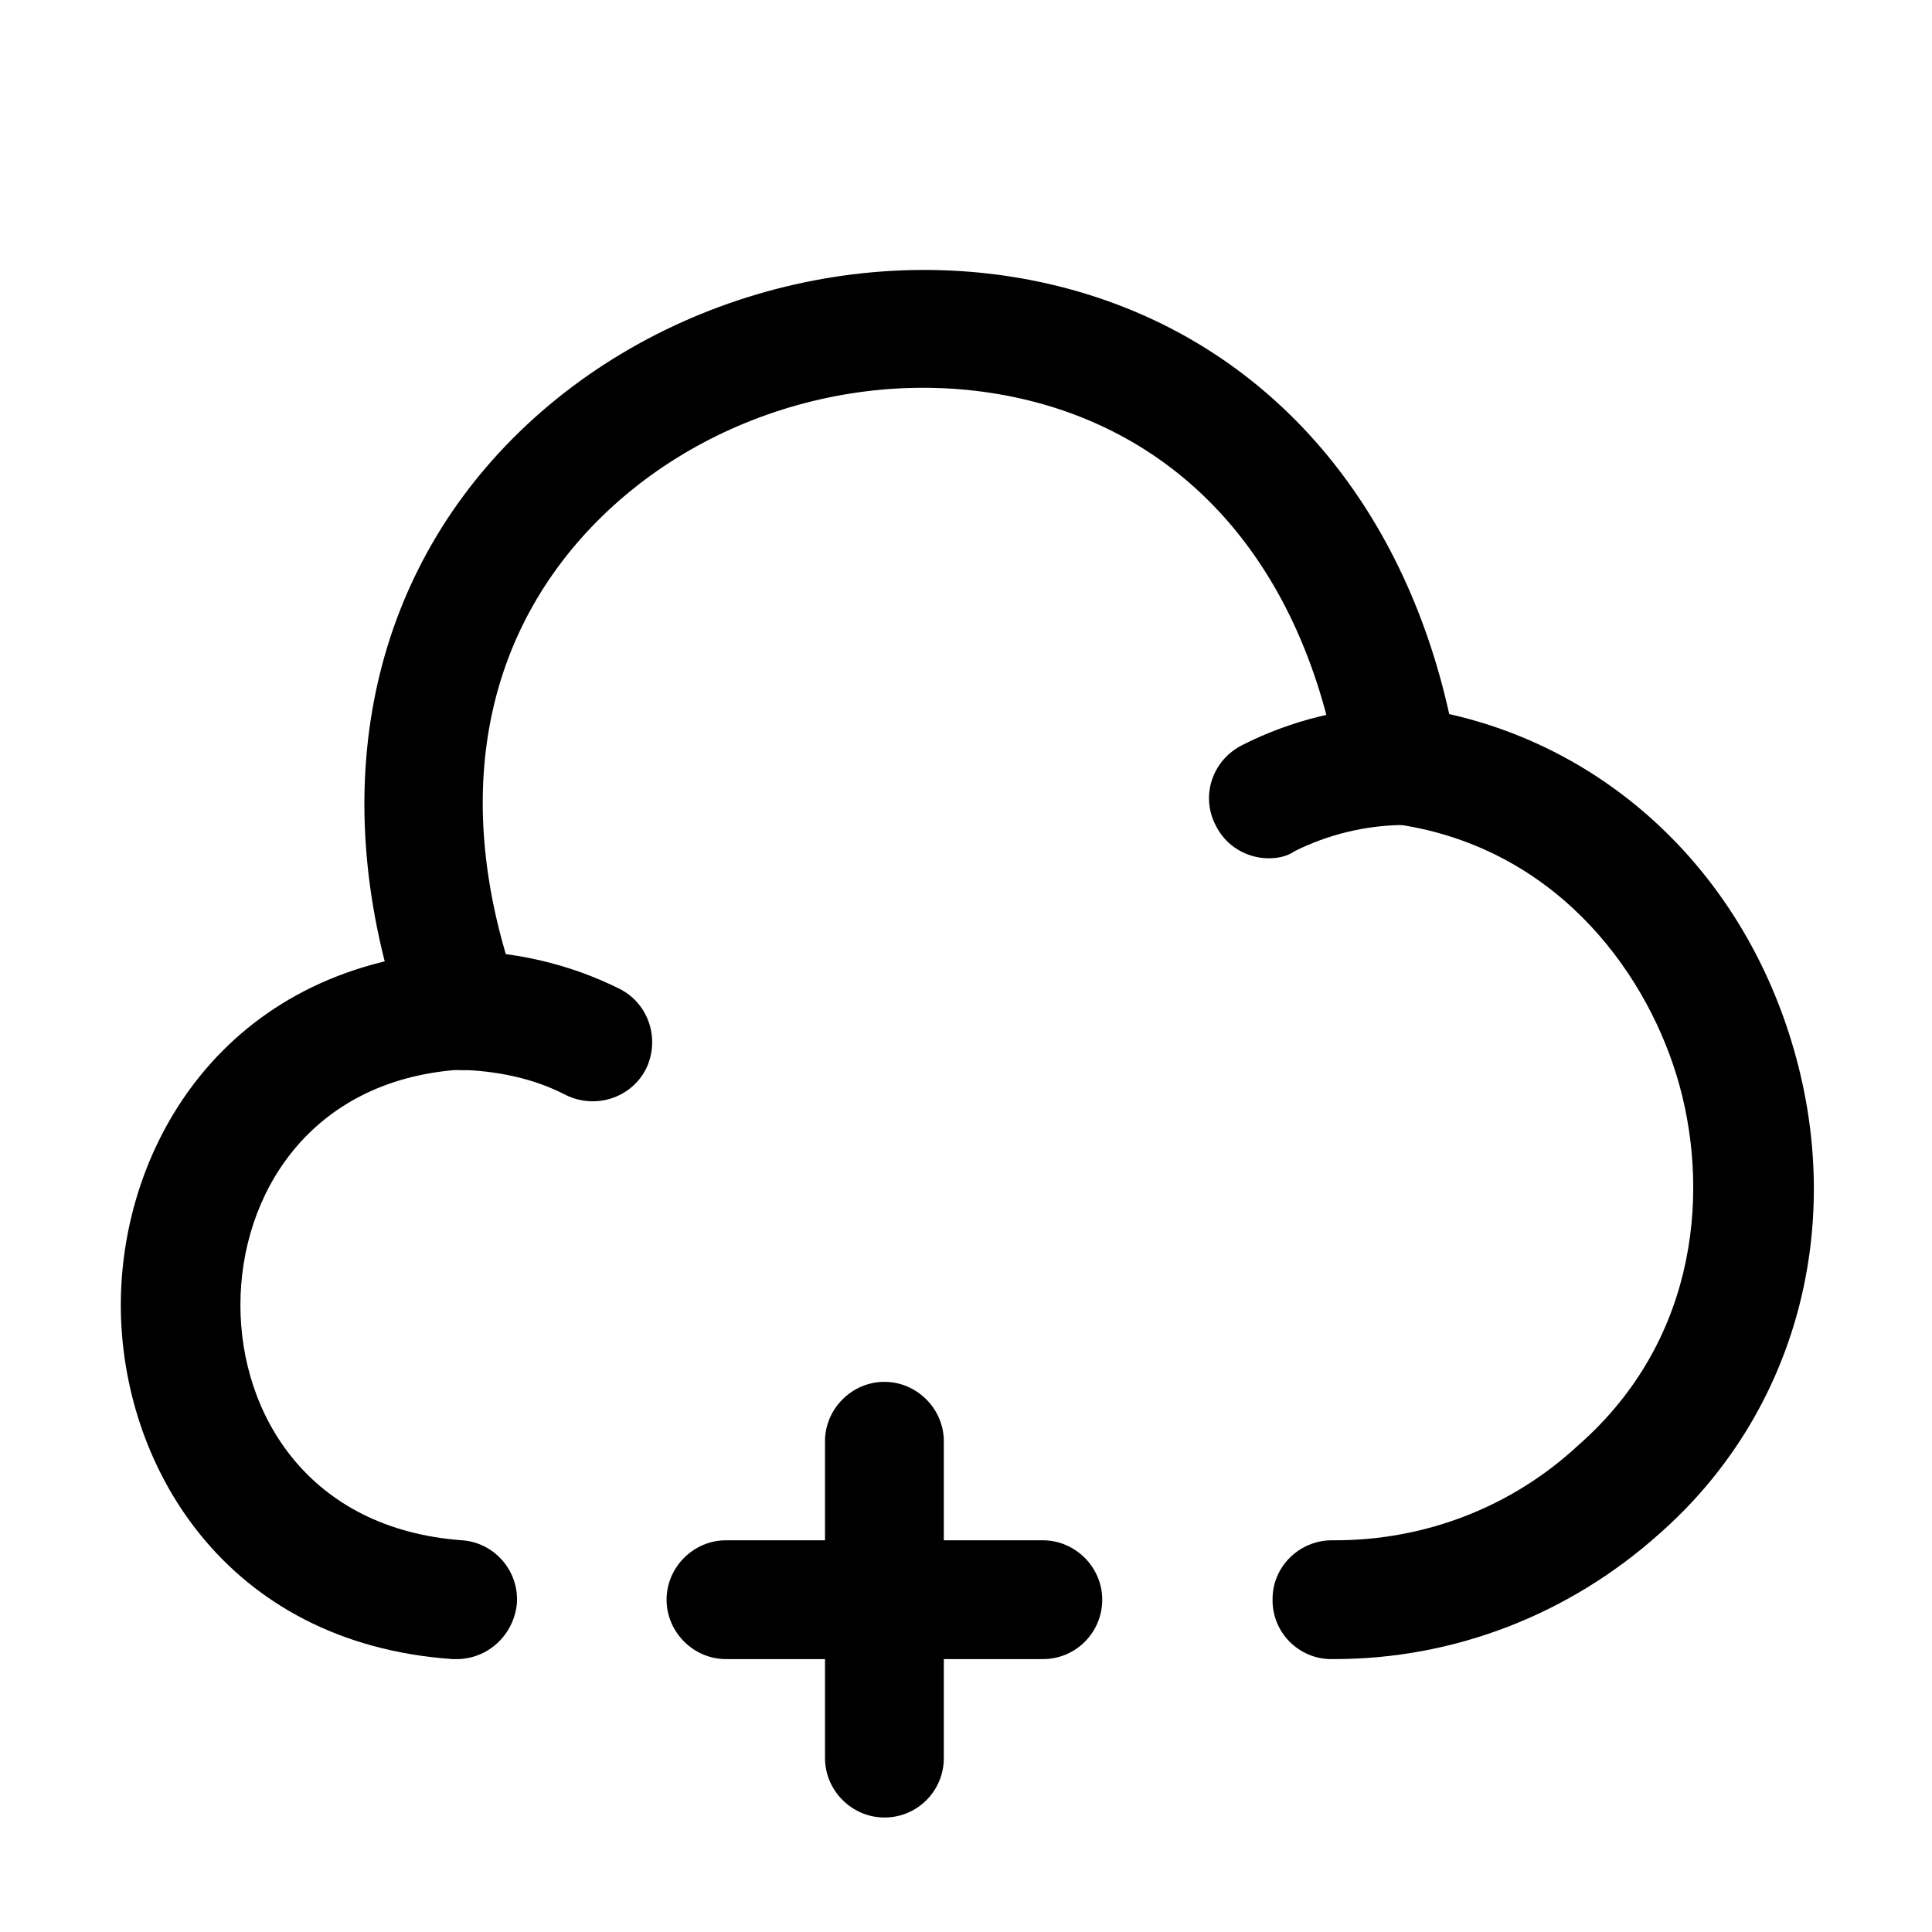
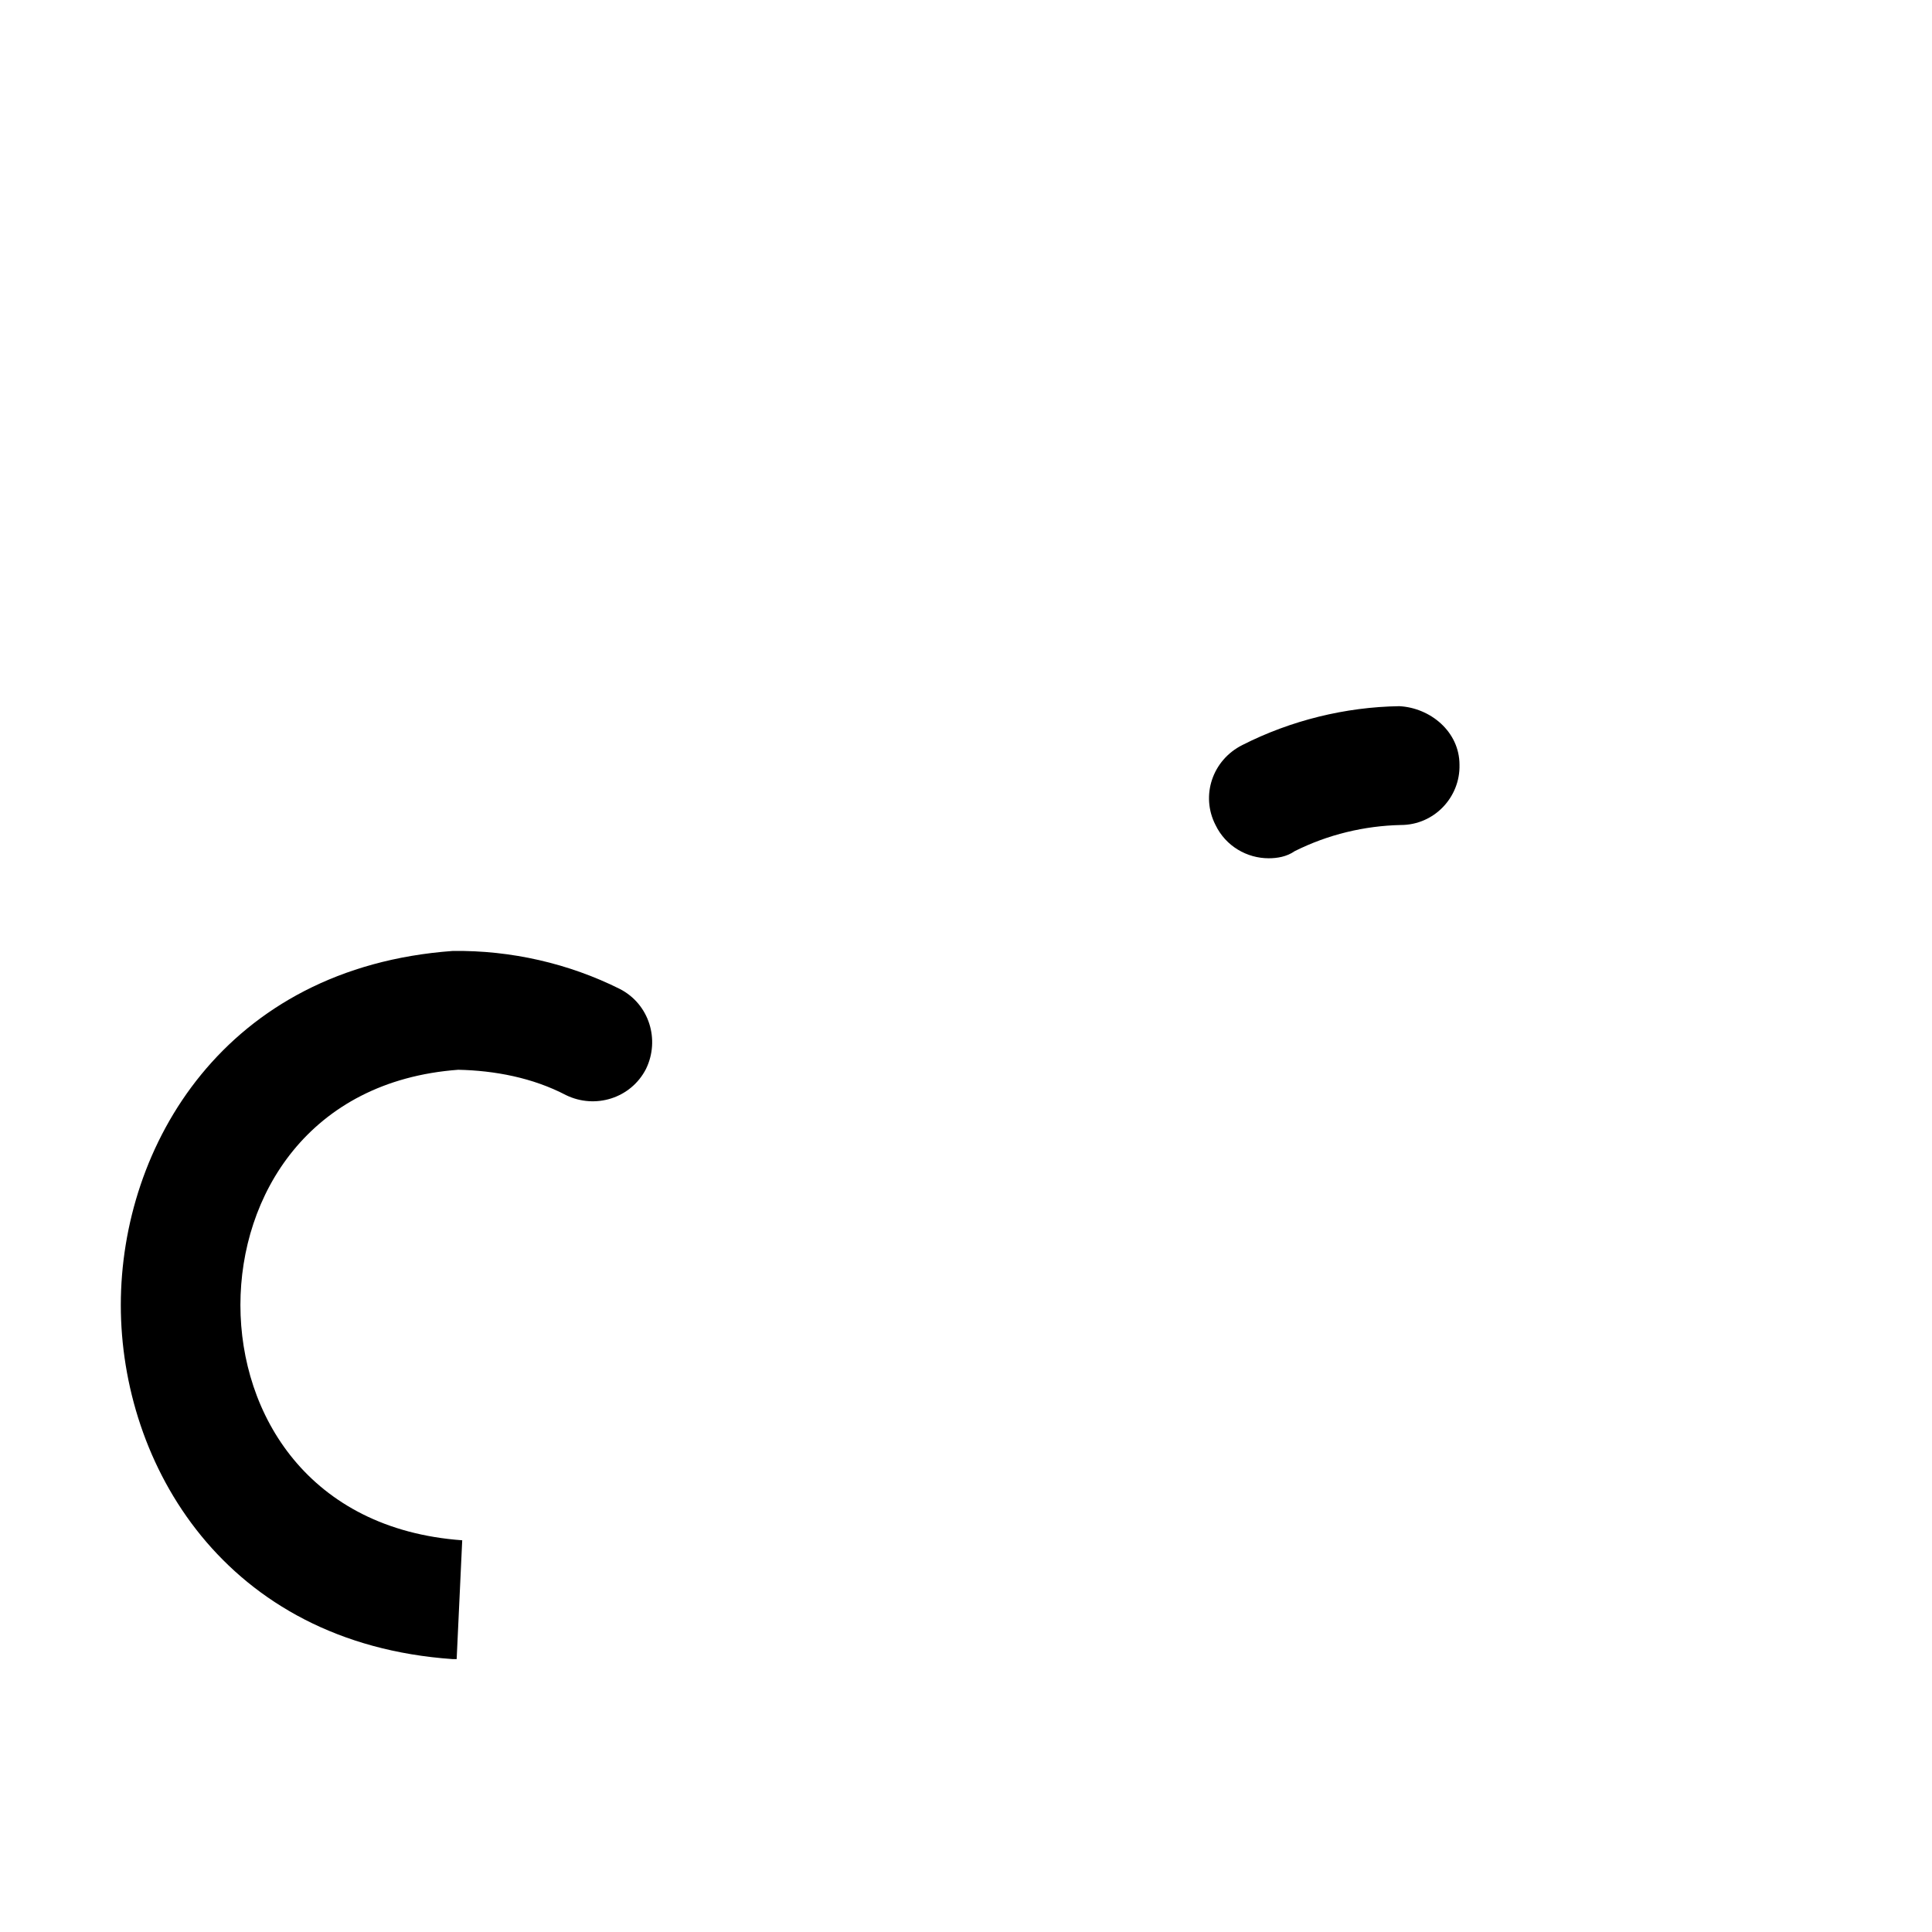
<svg xmlns="http://www.w3.org/2000/svg" fill="#000000" width="800px" height="800px" version="1.1" viewBox="144 144 512 512">
  <g>
-     <path d="m497.62 583.68h-0.84c-8.609 0-15.746-7.137-15.535-15.953 0-8.609 7.137-15.535 15.742-15.535h0.84c23.934 0 46.812-8.816 64.445-25.191 32.539-28.547 34.848-69.273 26.031-98.031-8.816-28.762-33.168-61.297-75.781-66.758-6.926-0.836-12.383-6.086-13.645-13.012-8.398-50.172-35.477-84.809-76.199-97.406-42.406-13.012-91.316-0.207-121.96 31.91-29.809 31.277-36.738 74.73-19.523 122.8 2.938 8.184-1.258 17.211-9.445 20.152-8.188 2.938-17.215-1.262-20.152-9.449-21.203-58.988-11.547-115.45 26.449-155.13 38.836-40.516 100.55-56.68 154.08-40.098 48.91 15.117 83.547 55.422 95.934 111.26 42.824 9.656 77.039 41.984 90.684 86.699 14.906 48.699 1.262 98.664-35.055 130.57-23.93 21.41-54.371 33.168-86.066 33.168z" />
-     <path d="m265.02 583.68h-1.047c-60.457-4.199-87.957-51.641-87.957-93.836 0-42.191 27.5-89.426 87.957-93.832 15.531-0.211 30.855 3.356 44.293 10.074 7.766 3.988 10.707 13.434 6.926 21.203-3.988 7.766-13.434 10.707-21.199 6.926-8.82-4.617-18.895-6.508-28.551-6.715-39.676 2.938-57.73 33.375-57.73 62.344s18.055 59.41 58.781 62.348c8.605 0.629 15.113 8.188 14.484 16.793-0.84 8.398-7.769 14.695-15.957 14.695z" />
+     <path d="m265.02 583.68h-1.047c-60.457-4.199-87.957-51.641-87.957-93.836 0-42.191 27.5-89.426 87.957-93.832 15.531-0.211 30.855 3.356 44.293 10.074 7.766 3.988 10.707 13.434 6.926 21.203-3.988 7.766-13.434 10.707-21.199 6.926-8.82-4.617-18.895-6.508-28.551-6.715-39.676 2.938-57.73 33.375-57.73 62.344s18.055 59.41 58.781 62.348z" />
    <path d="m480.19 371.45c-5.668 0-11.336-3.148-14.066-8.816-3.988-7.769-0.84-17.215 7.137-21.203 12.805-6.508 27.289-10.074 41.566-10.285 8.188 0.418 15.953 6.719 15.953 15.535 0.211 8.605-6.719 15.953-15.535 15.953-9.656 0.211-19.312 2.519-28.129 6.926-2.098 1.473-4.617 1.891-6.926 1.891z" />
-     <path d="m420.36 583.68h-83.965c-8.609 0-15.746-7.137-15.746-15.746 0-8.605 7.137-15.742 15.746-15.742h83.965c8.609 0 15.746 7.137 15.746 15.742 0 8.609-6.926 15.746-15.746 15.746z" />
-     <path d="m378.38 625.66c-8.609 0-15.746-7.137-15.746-15.746v-83.969c0-8.605 7.137-15.742 15.746-15.742 8.605 0 15.742 7.137 15.742 15.742v83.969c0 8.609-6.926 15.746-15.742 15.746z" />
  </g>
</svg>